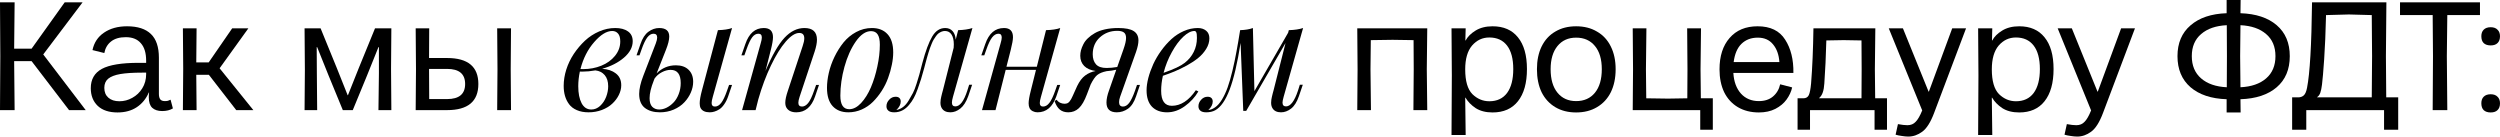
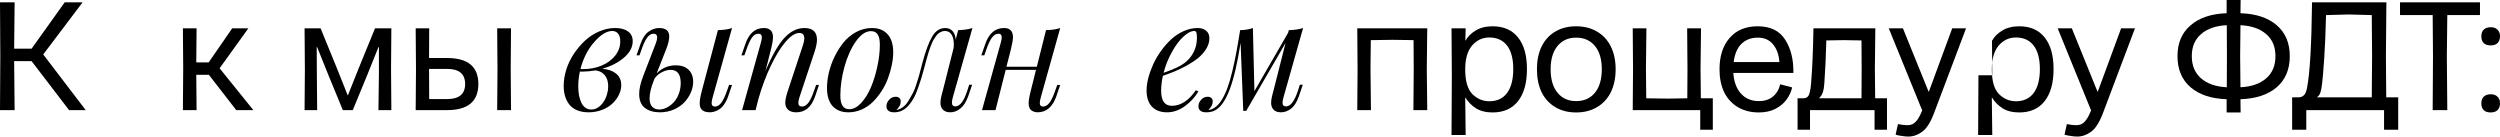
<svg xmlns="http://www.w3.org/2000/svg" viewBox="0 0 433.99 23.706" fill="none">
  <path d="M5.481 10.611H2.457L2.538 19.116H0L0.054 9.747L0 0.405H2.538L2.457 8.451H5.481L11.232 0.405H14.337L7.506 9.45L14.877 19.116H11.988L5.481 10.611Z" fill="black" />
-   <path d="M20.403 19.521C18.927 19.521 17.784 19.143 16.974 18.387C16.163 17.613 15.759 16.587 15.759 15.309C15.759 13.779 16.398 12.663 17.676 11.961C18.972 11.259 21.105 10.908 24.074 10.908H25.37V10.53C25.37 9.198 25.064 8.19 24.453 7.506C23.859 6.804 22.985 6.453 21.833 6.453C20.754 6.453 19.899 6.705 19.269 7.209C18.657 7.695 18.269 8.361 18.108 9.207L16.055 8.694C16.326 7.398 16.992 6.39 18.054 5.67C19.134 4.932 20.466 4.563 22.05 4.563C23.904 4.563 25.289 5.013 26.207 5.913C27.125 6.795 27.584 8.163 27.584 10.017V16.308C27.584 16.722 27.665 17.037 27.827 17.253C27.989 17.451 28.251 17.55 28.611 17.55C28.845 17.55 29.025 17.532 29.151 17.496C29.295 17.442 29.448 17.379 29.61 17.307L30.015 18.819C29.511 19.125 28.89 19.278 28.152 19.278C27.413 19.278 26.837 19.089 26.423 18.711C26.027 18.333 25.829 17.721 25.829 16.875C25.829 16.587 25.847 16.317 25.883 16.065H25.829C25.361 17.145 24.669 17.991 23.751 18.603C22.832 19.215 21.716 19.521 20.403 19.521ZM18.108 15.255C18.108 15.975 18.341 16.542 18.81 16.956C19.278 17.37 19.917 17.577 20.726 17.577C21.519 17.577 22.266 17.379 22.967 16.983C23.688 16.587 24.264 16.038 24.696 15.336C25.145 14.616 25.37 13.797 25.37 12.879V12.609H24.669C23.103 12.609 21.843 12.69 20.889 12.852C19.953 13.014 19.251 13.284 18.783 13.662C18.332 14.04 18.108 14.571 18.108 15.255Z" fill="black" />
  <path d="M31.804 11.907L31.75 4.914H34.126L34.072 10.827H36.232L40.309 4.914H43.117L38.122 11.853L43.981 19.116H41.011L36.259 12.987H34.072L34.126 19.116H31.75L31.804 11.907Z" fill="black" />
  <path d="M52.926 12.15L52.872 4.914H55.653L58.487 11.853L60.35 16.524H60.404L62.267 11.853L65.103 4.914H67.938L67.884 11.961L67.938 19.116H65.697L65.778 12.744V8.181H65.697L63.699 13.149L61.241 19.116H59.513L57.056 13.149L55.059 8.181H54.978L55.005 12.744L55.059 19.116H52.872L52.926 12.15Z" fill="black" />
  <path d="M72.214 12.015L72.16 4.914H74.509L74.482 10.071H77.614C81.232 10.071 83.041 11.574 83.041 14.58C83.041 17.604 81.232 19.116 77.614 19.116H72.16L72.214 12.015ZM74.509 17.199H77.614C79.702 17.199 80.746 16.326 80.746 14.58C80.746 12.834 79.702 11.961 77.614 11.961H74.482L74.509 17.199ZM86.362 12.015L86.308 4.914H88.711L88.657 12.015L88.711 19.116H86.308L86.362 12.015Z" fill="black" />
  <path d="M109.836 7.158C109.836 8.187 109.331 9.136 108.32 10.006C107.318 10.867 106.053 11.513 104.523 11.944C105.49 11.997 106.286 12.265 106.91 12.748C107.534 13.232 107.846 13.913 107.846 14.792C107.846 15.363 107.705 15.93 107.424 16.492C107.151 17.046 106.773 17.547 106.29 17.995C105.815 18.444 105.213 18.808 104.484 19.09C103.763 19.362 102.994 19.498 102.177 19.498C101.395 19.498 100.713 19.371 100.133 19.116C99.562 18.87 99.114 18.527 98.789 18.088C98.463 17.648 98.226 17.165 98.077 16.637C97.927 16.11 97.853 15.534 97.853 14.91C97.853 13.988 98.002 13.047 98.301 12.089C98.608 11.122 99.044 10.213 99.606 9.36C100.177 8.508 100.823 7.743 101.544 7.066C102.274 6.389 103.095 5.853 104.009 5.458C104.923 5.062 105.851 4.865 106.791 4.865C107.723 4.865 108.461 5.058 109.006 5.445C109.56 5.831 109.836 6.403 109.836 7.158ZM100.766 11.984C100.872 11.992 101.025 11.997 101.228 11.997C102.361 11.997 103.416 11.799 104.392 11.404C105.367 11.008 106.158 10.437 106.765 9.69C107.371 8.943 107.674 8.108 107.674 7.185C107.674 6.57 107.547 6.117 107.292 5.827C107.037 5.528 106.699 5.379 106.277 5.379C105.31 5.379 104.268 6.02 103.152 7.303C102.036 8.578 101.241 10.138 100.766 11.984ZM105.578 14.963C105.578 14.155 105.376 13.513 104.972 13.038C104.567 12.564 104.027 12.291 103.35 12.221C102.559 12.362 101.812 12.432 101.109 12.432C101.056 12.432 100.982 12.432 100.885 12.432C100.788 12.423 100.713 12.419 100.661 12.419C100.476 13.289 100.384 14.137 100.384 14.963C100.384 16.194 100.577 17.178 100.964 17.916C101.351 18.646 101.913 19.011 102.651 19.011C103.214 19.011 103.724 18.8 104.181 18.378C104.638 17.956 104.985 17.437 105.222 16.822C105.459 16.207 105.578 15.587 105.578 14.963Z" fill="black" />
  <path d="M115.611 8.635L113.99 12.735C114.921 11.803 116.038 11.338 117.338 11.338C118.279 11.338 119.013 11.597 119.54 12.116C120.067 12.625 120.331 13.32 120.331 14.199C120.331 14.823 120.195 15.447 119.922 16.071C119.65 16.695 119.272 17.261 118.789 17.771C118.314 18.281 117.703 18.699 116.956 19.024C116.218 19.34 115.418 19.498 114.557 19.498C113.485 19.498 112.614 19.243 111.946 18.734C111.287 18.215 110.958 17.407 110.958 16.308C110.958 15.447 111.195 14.401 111.67 13.17L113.845 7.528C114.003 7.106 114.082 6.772 114.082 6.526C114.082 6.077 113.871 5.853 113.449 5.853C113.054 5.853 112.689 6.073 112.355 6.512C112.03 6.952 111.7 7.651 111.366 8.609L111.01 9.611H110.496L111.182 7.646C111.516 6.653 111.977 5.941 112.566 5.511C113.155 5.08 113.779 4.865 114.438 4.865C115.598 4.865 116.178 5.357 116.178 6.341C116.178 6.912 115.989 7.677 115.611 8.635ZM127.081 4.865L123.733 16.822C123.601 17.279 123.535 17.631 123.535 17.877C123.535 18.29 123.728 18.496 124.115 18.496C124.51 18.496 124.871 18.285 125.196 17.864C125.53 17.433 125.868 16.725 126.211 15.741L126.567 14.739H127.081L126.409 16.717C126.224 17.253 125.996 17.714 125.723 18.101C125.459 18.488 125.178 18.778 124.88 18.971C124.59 19.156 124.308 19.287 124.036 19.366C123.772 19.454 123.5 19.498 123.218 19.498C122.427 19.498 121.896 19.252 121.623 18.76C121.518 18.549 121.465 18.277 121.465 17.943C121.465 17.415 121.592 16.673 121.847 15.715L124.629 5.234C125.657 5.207 126.475 5.084 127.081 4.865ZM113.621 13.645L113.502 13.961C113.01 15.192 112.764 16.22 112.764 17.046C112.764 17.723 112.918 18.22 113.225 18.536C113.542 18.852 113.946 19.011 114.438 19.011C114.86 19.011 115.286 18.905 115.717 18.694C116.156 18.474 116.556 18.176 116.916 17.798C117.286 17.42 117.584 16.936 117.813 16.347C118.05 15.75 118.169 15.108 118.169 14.423C118.169 12.893 117.584 12.129 116.415 12.129C115.923 12.129 115.418 12.265 114.899 12.537C114.381 12.801 113.955 13.17 113.621 13.645Z" fill="black" />
  <path d="M142.177 14.739L141.504 16.717C140.872 18.571 139.782 19.498 138.235 19.498C137.426 19.498 136.859 19.235 136.534 18.707C136.394 18.479 136.323 18.184 136.323 17.824C136.323 17.314 136.477 16.611 136.785 15.715L139.342 7.989C139.527 7.453 139.619 7.009 139.619 6.658C139.619 6.033 139.329 5.721 138.749 5.721C138.055 5.721 137.272 6.222 136.403 7.224C135.532 8.226 134.675 9.611 133.832 11.377C132.988 13.135 132.258 15.086 131.643 17.231L131.169 19.116H128.822L132.052 7.528C132.184 7.097 132.25 6.759 132.25 6.512C132.25 6.073 132.052 5.853 131.656 5.853C131.252 5.853 130.896 6.055 130.588 6.46C130.281 6.855 129.942 7.572 129.573 8.609L129.217 9.611H128.703L129.389 7.646C130.022 5.792 131.089 4.865 132.592 4.865C133.656 4.865 134.188 5.396 134.188 6.46C134.188 6.943 134.065 7.668 133.818 8.635L132.882 12.326C134.025 9.619 135.124 7.699 136.178 6.565C137.233 5.431 138.389 4.865 139.646 4.865C141.096 4.865 141.821 5.541 141.821 6.895C141.821 7.431 141.689 8.112 141.425 8.938L138.802 16.822C138.661 17.244 138.591 17.582 138.591 17.837C138.591 18.277 138.806 18.496 139.237 18.496C139.606 18.496 139.958 18.294 140.292 17.89C140.626 17.477 140.968 16.761 141.32 15.741L141.676 14.739H142.177Z" fill="black" />
  <path d="M143.562 15.253C143.562 14.445 143.667 13.579 143.878 12.656C144.089 11.724 144.414 10.802 144.854 9.887C145.302 8.965 145.825 8.13 146.423 7.383C147.029 6.636 147.763 6.029 148.624 5.563C149.485 5.097 150.399 4.865 151.366 4.865C152.518 4.865 153.419 5.22 154.069 5.932C154.728 6.644 155.058 7.699 155.058 9.096C155.058 9.764 154.979 10.481 154.82 11.245C154.671 12.01 154.451 12.783 154.161 13.566C153.88 14.339 153.511 15.082 153.054 15.794C152.597 16.497 152.091 17.125 151.538 17.679C150.984 18.233 150.334 18.677 149.586 19.011C148.848 19.336 148.075 19.498 147.266 19.498C146.115 19.498 145.21 19.142 144.55 18.43C143.891 17.71 143.562 16.651 143.562 15.253ZM151.208 5.405C150.285 5.405 149.402 6.007 148.558 7.211C147.723 8.415 147.069 9.879 146.594 11.601C146.119 13.324 145.882 14.994 145.882 16.611C145.882 18.176 146.396 18.958 147.425 18.958C148.128 18.958 148.813 18.602 149.481 17.89C150.149 17.169 150.716 16.264 151.182 15.174C151.648 14.075 152.021 12.867 152.302 11.549C152.592 10.221 152.737 8.956 152.737 7.752C152.737 6.943 152.61 6.35 152.355 5.972C152.109 5.594 151.727 5.405 151.208 5.405Z" fill="black" />
  <path d="M168.242 14.713H168.756L168.084 16.69C167.723 17.683 167.266 18.4 166.713 18.839C166.159 19.279 165.583 19.498 164.985 19.498C164.282 19.498 163.786 19.261 163.496 18.786C163.338 18.532 163.258 18.215 163.258 17.837C163.258 17.679 163.272 17.499 163.298 17.297C163.333 17.095 163.364 16.936 163.39 16.822C163.417 16.708 163.465 16.506 163.535 16.216C163.614 15.926 163.663 15.75 163.68 15.688L165.552 8.292C165.57 8.16 165.579 7.963 165.579 7.699C165.579 6.978 165.447 6.411 165.183 5.998C164.92 5.585 164.537 5.379 164.036 5.379C163.834 5.379 163.636 5.418 163.443 5.497C163.258 5.576 163.087 5.673 162.929 5.787C162.779 5.902 162.63 6.064 162.481 6.275C162.331 6.477 162.199 6.675 162.085 6.868C161.971 7.053 161.852 7.299 161.729 7.607C161.606 7.906 161.505 8.165 161.426 8.385C161.347 8.604 161.254 8.89 161.149 9.241C161.044 9.593 160.96 9.879 160.898 10.098C160.846 10.309 160.767 10.599 160.661 10.969C160.565 11.329 160.494 11.597 160.45 11.773C160.222 12.59 160.037 13.236 159.897 13.711C159.756 14.177 159.563 14.748 159.317 15.425C159.079 16.093 158.846 16.629 158.618 17.033C158.398 17.437 158.126 17.833 157.801 18.22C157.475 18.606 157.124 18.905 156.746 19.116C156.289 19.371 155.783 19.498 155.23 19.498C154.781 19.498 154.447 19.406 154.228 19.221C153.999 19.037 153.885 18.778 153.885 18.444C153.885 18.022 154.043 17.644 154.36 17.31C154.667 16.967 155.041 16.796 155.48 16.796C155.77 16.796 155.99 16.87 156.139 17.02C156.289 17.169 156.363 17.371 156.363 17.626C156.363 18.127 156.113 18.615 155.612 19.09H155.638C156.043 19.011 156.421 18.839 156.772 18.575C157.124 18.312 157.445 17.938 157.735 17.455C158.033 16.963 158.284 16.523 158.486 16.136C158.688 15.75 158.899 15.205 159.119 14.502C159.339 13.79 159.492 13.284 159.58 12.986C159.668 12.678 159.8 12.177 159.976 11.483C160.046 11.228 160.094 11.043 160.121 10.929C160.683 8.837 161.254 7.303 161.835 6.328C162.415 5.352 163.166 4.865 164.089 4.865C164.625 4.865 165.051 5.045 165.368 5.405C165.684 5.757 165.864 6.249 165.908 6.882L166.33 5.234C167.323 5.207 168.15 5.084 168.809 4.865L165.434 16.796C165.311 17.235 165.249 17.569 165.249 17.798C165.249 18.246 165.447 18.47 165.842 18.47C166.642 18.47 167.337 17.552 167.926 15.715L168.242 14.713Z" fill="black" />
  <path d="M183.535 14.739H184.049L183.377 16.717C182.727 18.571 181.637 19.498 180.108 19.498C179.809 19.498 179.532 19.432 179.277 19.301C179.031 19.178 178.846 18.997 178.723 18.76C178.618 18.532 178.565 18.255 178.565 17.929C178.565 17.455 178.693 16.717 178.948 15.715L179.844 12.129H174.584L172.817 19.116H170.471L173.7 7.528C173.832 7.088 173.898 6.75 173.898 6.512C173.898 6.073 173.709 5.853 173.331 5.853C172.927 5.853 172.558 6.069 172.224 6.499C171.899 6.921 171.565 7.624 171.222 8.609L170.866 9.611H170.352L171.037 7.646C171.67 5.792 172.755 4.865 174.294 4.865C175.331 4.865 175.849 5.396 175.849 6.46C175.849 6.89 175.722 7.616 175.467 8.635L174.715 11.588H179.989L181.584 5.234C182.612 5.207 183.434 5.084 184.049 4.865L180.701 16.822C180.569 17.279 180.503 17.631 180.503 17.877C180.503 18.29 180.692 18.496 181.07 18.496C181.474 18.496 181.839 18.285 182.164 17.864C182.498 17.433 182.837 16.725 183.179 15.741L183.535 14.739Z" fill="black" />
-   <path d="M197.893 14.739L197.22 16.717C196.886 17.719 196.421 18.435 195.823 18.866C195.225 19.287 194.575 19.498 193.872 19.498C192.677 19.498 192.079 18.931 192.079 17.798C192.079 17.209 192.228 16.506 192.527 15.688L193.779 12.102C193.27 12.225 192.712 12.309 192.105 12.353C191.385 12.502 190.84 12.726 190.47 13.025C190.11 13.324 189.732 13.869 189.337 14.66L188.691 16.361C188.269 17.494 187.799 18.303 187.28 18.786C186.77 19.261 186.159 19.498 185.447 19.498C184.867 19.498 184.384 19.345 183.997 19.037C183.61 18.729 183.303 18.233 183.074 17.547L183.43 17.31C183.58 17.538 183.782 17.714 184.037 17.837C184.292 17.951 184.538 18.009 184.775 18.009C184.968 18.009 185.135 17.982 185.276 17.929C185.425 17.868 185.557 17.762 185.672 17.613C185.786 17.464 185.878 17.327 185.948 17.204C186.019 17.073 186.111 16.884 186.225 16.637L186.99 14.937C187.394 14.102 187.86 13.491 188.387 13.104C188.915 12.709 189.521 12.45 190.207 12.326C189.337 12.203 188.673 11.913 188.216 11.456C187.759 10.991 187.53 10.402 187.53 9.69C187.53 9.382 187.57 9.066 187.649 8.741C187.737 8.415 187.873 8.068 188.058 7.699C188.242 7.321 188.506 6.97 188.849 6.644C189.192 6.31 189.596 6.012 190.062 5.748C190.528 5.475 191.108 5.26 191.802 5.102C192.505 4.944 193.279 4.865 194.122 4.865C195.361 4.865 196.254 5.04 196.799 5.392C197.352 5.743 197.629 6.284 197.629 7.013C197.629 7.541 197.493 8.2 197.22 8.991L194.439 16.822C194.324 17.147 194.267 17.45 194.267 17.732C194.267 18.241 194.496 18.496 194.953 18.496C195.339 18.496 195.695 18.285 196.021 17.864C196.346 17.433 196.684 16.725 197.036 15.741L197.379 14.739H197.893ZM193.951 11.628L195.032 8.556C195.331 7.712 195.48 7.057 195.48 6.592C195.48 6.135 195.353 5.814 195.098 5.629C194.843 5.445 194.461 5.352 193.951 5.352C192.773 5.352 191.767 5.73 190.932 6.486C190.106 7.242 189.693 8.222 189.693 9.426C189.693 10.156 189.882 10.736 190.26 11.166C190.637 11.588 191.248 11.799 192.092 11.799C192.663 11.799 193.283 11.742 193.951 11.628Z" fill="black" />
  <path d="M207.596 15.662L208.031 15.873C207.451 16.866 206.669 17.719 205.685 18.43C204.701 19.142 203.672 19.498 202.6 19.498C201.484 19.498 200.609 19.173 199.976 18.523C199.352 17.864 199.04 16.919 199.04 15.688C199.04 15.038 199.141 14.317 199.344 13.526C199.554 12.735 199.84 11.94 200.2 11.14C200.57 10.34 201.027 9.562 201.572 8.806C202.117 8.051 202.705 7.383 203.338 6.803C203.98 6.214 204.701 5.743 205.5 5.392C206.3 5.04 207.113 4.865 207.939 4.865C208.519 4.865 208.998 5.018 209.376 5.326C209.754 5.634 209.943 6.073 209.943 6.644C209.943 7.277 209.759 7.892 209.389 8.49C209.02 9.088 208.559 9.611 208.005 10.059C207.46 10.507 206.805 10.942 206.041 11.364C205.276 11.777 204.569 12.12 203.918 12.392C203.277 12.656 202.596 12.911 201.875 13.157C201.673 14.036 201.572 14.906 201.572 15.767C201.572 17.499 202.191 18.365 203.431 18.365C204.969 18.365 206.357 17.464 207.596 15.662ZM207.346 5.379C206.766 5.379 206.12 5.713 205.408 6.381C204.705 7.04 204.041 7.936 203.417 9.07C202.793 10.195 202.319 11.386 201.993 12.643C203.778 12.019 205.004 11.439 205.672 10.903C206.34 10.384 206.858 9.756 207.227 9.017C207.596 8.279 207.781 7.47 207.781 6.592C207.781 6.108 207.746 5.787 207.675 5.629C207.605 5.462 207.495 5.379 207.346 5.379Z" fill="black" />
  <path d="M225.645 14.713H226.16L225.487 16.69C225.144 17.692 224.692 18.413 224.129 18.852C223.576 19.283 222.991 19.498 222.376 19.498C221.681 19.498 221.189 19.261 220.899 18.786C220.741 18.532 220.662 18.215 220.662 17.837C220.662 17.679 220.675 17.499 220.701 17.297C220.737 17.095 220.767 16.936 220.794 16.822C220.82 16.708 220.868 16.506 220.939 16.216C221.018 15.926 221.066 15.75 221.084 15.688L223.167 7.462L216.338 19.248H215.824L215.362 7.449C214.808 10.973 214.176 13.671 213.464 15.543C212.752 17.415 211.917 18.615 210.959 19.142C210.528 19.38 210.005 19.498 209.39 19.498C208.942 19.498 208.608 19.406 208.388 19.221C208.159 19.037 208.045 18.778 208.045 18.444C208.045 18.022 208.203 17.644 208.52 17.31C208.827 16.967 209.201 16.796 209.64 16.796C209.93 16.796 210.15 16.87 210.3 17.02C210.449 17.169 210.524 17.371 210.524 17.626C210.524 18.127 210.273 18.615 209.772 19.09H209.799C210.15 19.063 210.519 18.918 210.906 18.655C211.337 18.365 211.741 17.912 212.119 17.297C212.497 16.673 212.827 15.97 213.108 15.187C213.389 14.405 213.666 13.447 213.938 12.313C214.211 11.179 214.444 10.076 214.637 9.004C214.839 7.932 215.055 6.675 215.283 5.234C216.171 5.207 216.909 5.084 217.498 4.865L217.761 15.82L223.615 5.682L223.734 5.234C224.727 5.207 225.553 5.084 226.212 4.865L222.837 16.796C222.705 17.27 222.639 17.604 222.639 17.798C222.639 18.246 222.842 18.47 223.246 18.47C224.028 18.47 224.723 17.552 225.329 15.715L225.645 14.713Z" fill="black" />
  <path d="M245.417 12.015L245.39 6.966L241.745 6.912L237.965 6.966L237.911 12.015L237.992 19.116H235.616L235.67 12.015L235.616 4.914H247.766L247.685 12.015L247.766 19.116H245.363L245.417 12.015Z" fill="black" />
  <path d="M252.032 13.068L251.977 4.914H254.434L254.379 7.02H254.434C254.777 6.372 255.344 5.805 256.134 5.319C256.944 4.815 257.934 4.563 259.104 4.563C261.014 4.563 262.482 5.202 263.507 6.48C264.552 7.758 265.072 9.594 265.072 11.988C265.072 14.4 264.552 16.263 263.507 17.577C262.482 18.873 261.014 19.521 259.104 19.521C257.934 19.521 256.954 19.269 256.162 18.765C255.389 18.243 254.804 17.64 254.407 16.956H254.354L254.434 23.436H251.977L252.032 13.068ZM254.354 12.042C254.354 14.058 254.767 15.489 255.594 16.335C256.442 17.163 257.422 17.577 258.539 17.577C259.869 17.577 260.897 17.1 261.617 16.146C262.337 15.174 262.697 13.788 262.697 11.988C262.697 10.206 262.337 8.847 261.617 7.911C260.897 6.975 259.869 6.507 258.539 6.507C257.349 6.507 256.352 6.975 255.542 7.911C254.749 8.847 254.354 10.224 254.354 12.042Z" fill="black" />
  <path d="M273.611 19.521C272.224 19.521 271.019 19.215 269.994 18.603C268.967 17.991 268.174 17.127 267.617 16.011C267.077 14.877 266.807 13.545 266.807 12.015C266.807 10.503 267.077 9.189 267.617 8.073C268.174 6.939 268.967 6.075 269.994 5.481C271.019 4.869 272.224 4.563 273.611 4.563C274.996 4.563 276.204 4.869 277.229 5.481C278.274 6.075 279.074 6.939 279.631 8.073C280.189 9.189 280.469 10.503 280.469 12.015C280.469 13.545 280.189 14.877 279.631 16.011C279.074 17.127 278.274 17.991 277.229 18.603C276.204 19.215 274.996 19.521 273.611 19.521ZM269.182 12.015C269.182 13.761 269.579 15.12 270.372 16.092C271.164 17.064 272.244 17.55 273.611 17.55C274.996 17.55 276.086 17.064 276.879 16.092C277.669 15.12 278.066 13.761 278.066 12.015C278.066 10.287 277.669 8.946 276.879 7.992C276.086 7.02 274.996 6.534 273.611 6.534C272.244 6.534 271.164 7.02 270.372 7.992C269.579 8.964 269.182 10.305 269.182 12.015Z" fill="black" />
  <path d="M283.489 12.015L283.434 4.914H285.811L285.729 12.015L285.784 17.064L289.564 17.118L292.911 17.064L292.939 12.015L292.884 4.914H295.289L295.206 12.015L295.261 17.064H297.338V22.518H295.154V19.116H283.434L283.489 12.015Z" fill="black" />
  <path d="M305.333 19.521C303.946 19.521 302.731 19.215 301.688 18.603C300.661 17.991 299.868 17.127 299.311 16.011C298.771 14.877 298.501 13.554 298.501 12.042C298.501 9.738 299.086 7.92 300.256 6.588C301.426 5.238 303.046 4.563 305.116 4.563C307.331 4.563 308.923 5.337 309.896 6.885C310.886 8.415 311.363 10.341 311.326 12.663H300.903C300.993 14.175 301.436 15.372 302.228 16.254C303.018 17.118 304.053 17.55 305.333 17.55C306.323 17.55 307.133 17.289 307.763 16.767C308.411 16.227 308.833 15.516 309.031 14.634L311.111 15.174C310.948 15.912 310.623 16.614 310.138 17.28C309.671 17.928 309.023 18.468 308.193 18.9C307.383 19.314 306.431 19.521 305.333 19.521ZM308.896 10.773C308.806 9.495 308.438 8.469 307.788 7.695C307.158 6.921 306.278 6.534 305.143 6.534C303.991 6.534 303.046 6.894 302.308 7.614C301.588 8.316 301.138 9.369 300.958 10.773H308.896Z" fill="black" />
  <path d="M312.051 17.064H313.051C313.501 17.064 313.816 16.884 313.996 16.524C314.176 16.146 314.311 15.453 314.401 14.445C314.616 11.745 314.751 8.568 314.806 4.914H325.55L325.47 12.015L325.523 17.064H327.575V22.518H325.415V19.116H314.211V22.518H312.051V17.064ZM323.148 17.064L323.175 12.015L323.148 7.02L320.043 6.966L317.046 7.02C316.973 9.738 316.856 12.231 316.696 14.499C316.658 15.129 316.568 15.642 316.426 16.038C316.298 16.434 316.091 16.758 315.803 17.01V17.064H323.148Z" fill="black" />
  <path d="M331.283 23.706C330.94 23.706 330.555 23.67 330.123 23.598C329.708 23.544 329.358 23.472 329.07 23.382L329.475 21.546C330.14 21.672 330.69 21.735 331.12 21.735C331.715 21.735 332.193 21.537 332.553 21.141C332.93 20.763 333.308 20.106 333.688 19.17L327.88 4.914H330.338L334.793 15.903H334.848L338.898 4.914H341.3L335.765 19.575C335.153 21.213 334.46 22.311 333.688 22.869C332.93 23.427 332.13 23.706 331.283 23.706Z" fill="black" />
-   <path d="M343.45 13.068L343.395 4.914H345.852L345.8 7.02H345.852C346.195 6.372 346.762 5.805 347.555 5.319C348.365 4.815 349.355 4.563 350.525 4.563C352.432 4.563 353.9 5.202 354.925 6.48C355.97 7.758 356.49 9.594 356.49 11.988C356.49 14.4 355.97 16.263 354.925 17.577C353.9 18.873 352.432 19.521 350.525 19.521C349.355 19.521 348.372 19.269 347.58 18.765C346.807 18.243 346.222 17.64 345.825 16.956H345.772L345.852 23.436H343.395L343.45 13.068ZM345.772 12.042C345.772 14.058 346.185 15.489 347.015 16.335C347.86 17.163 348.84 17.577 349.957 17.577C351.29 17.577 352.315 17.1 353.035 16.146C353.755 15.174 354.115 13.788 354.115 11.988C354.115 10.206 353.755 8.847 353.035 7.911C352.315 6.975 351.29 6.507 349.957 6.507C348.77 6.507 347.77 6.975 346.96 7.911C346.167 8.847 345.772 10.224 345.772 12.042Z" fill="black" />
+   <path d="M343.45 13.068H345.852L345.8 7.02H345.852C346.195 6.372 346.762 5.805 347.555 5.319C348.365 4.815 349.355 4.563 350.525 4.563C352.432 4.563 353.9 5.202 354.925 6.48C355.97 7.758 356.49 9.594 356.49 11.988C356.49 14.4 355.97 16.263 354.925 17.577C353.9 18.873 352.432 19.521 350.525 19.521C349.355 19.521 348.372 19.269 347.58 18.765C346.807 18.243 346.222 17.64 345.825 16.956H345.772L345.852 23.436H343.395L343.45 13.068ZM345.772 12.042C345.772 14.058 346.185 15.489 347.015 16.335C347.86 17.163 348.84 17.577 349.957 17.577C351.29 17.577 352.315 17.1 353.035 16.146C353.755 15.174 354.115 13.788 354.115 11.988C354.115 10.206 353.755 8.847 353.035 7.911C352.315 6.975 351.29 6.507 349.957 6.507C348.77 6.507 347.77 6.975 346.96 7.911C346.167 8.847 345.772 10.224 345.772 12.042Z" fill="black" />
  <path d="M360.605 23.706C360.262 23.706 359.875 23.67 359.445 23.598C359.03 23.544 358.68 23.472 358.39 23.382L358.795 21.546C359.462 21.672 360.01 21.735 360.442 21.735C361.037 21.735 361.515 21.537 361.875 21.141C362.252 20.763 362.63 20.106 363.007 19.17L357.202 4.914H359.66L364.115 15.903H364.17L368.219 4.914H370.622L365.087 19.575C364.475 21.213 363.782 22.311 363.007 22.869C362.252 23.427 361.452 23.706 360.605 23.706Z" fill="black" />
  <path d="M386.534 17.226C383.869 17.136 381.782 16.443 380.269 15.147C378.757 13.833 378.002 12.033 378.002 9.747C378.002 7.479 378.757 5.697 380.269 4.401C381.782 3.087 383.869 2.385 386.534 2.295V0H388.964L388.936 2.295C391.619 2.385 393.716 3.078 395.226 4.374C396.739 5.67 397.496 7.461 397.496 9.747C397.496 12.051 396.739 13.851 395.226 15.147C393.716 16.443 391.619 17.136 388.936 17.226L388.964 19.521H386.534V17.226ZM380.487 9.747C380.487 11.385 381.027 12.672 382.107 13.608C383.187 14.544 384.672 15.057 386.562 15.147L386.587 9.747L386.562 4.374C384.672 4.464 383.187 4.977 382.107 5.913C381.027 6.831 380.487 8.109 380.487 9.747ZM388.936 15.147C390.826 15.057 392.311 14.544 393.391 13.608C394.471 12.672 395.011 11.385 395.011 9.747C395.011 8.109 394.471 6.831 393.391 5.913C392.311 4.977 390.826 4.464 388.936 4.374L388.881 9.747L388.936 15.147Z" fill="black" />
  <path d="M397.906 16.902H398.959C399.336 16.902 399.651 16.794 399.904 16.578C400.174 16.344 400.371 15.894 400.496 15.228C400.984 12.762 401.271 7.821 401.361 0.405H414.268L414.186 9.747L414.241 16.902H416.318V22.518H413.863V19.116H400.361V22.518H397.906V16.902ZM411.728 16.902L411.783 9.747L411.728 2.619L407.761 2.511L403.791 2.619C403.719 5.625 403.611 8.181 403.466 10.287C403.324 12.393 403.196 13.86 403.089 14.688C403.016 15.282 402.919 15.759 402.791 16.119C402.666 16.461 402.486 16.704 402.251 16.848V16.902H411.728Z" fill="black" />
  <path d="M422.358 9.747L422.303 2.619H416.633V0.405H430.513V2.619H424.843L424.761 9.747L424.843 19.116H422.303L422.358 9.747Z" fill="black" />
  <path d="M432.371 19.521C431.848 19.521 431.443 19.386 431.156 19.116C430.886 18.846 430.751 18.45 430.751 17.928C430.751 17.442 430.886 17.064 431.156 16.794C431.443 16.506 431.848 16.362 432.371 16.362C432.893 16.362 433.288 16.506 433.558 16.794C433.845 17.064 433.99 17.442 433.99 17.928C433.99 18.45 433.845 18.846 433.558 19.116C433.288 19.386 432.893 19.521 432.371 19.521ZM432.371 7.884C431.848 7.884 431.443 7.749 431.156 7.479C430.886 7.209 430.751 6.813 430.751 6.291C430.751 5.805 430.886 5.427 431.156 5.157C431.443 4.869 431.848 4.725 432.371 4.725C432.893 4.725 433.288 4.869 433.558 5.157C433.845 5.427 433.99 5.805 433.99 6.291C433.99 6.813 433.845 7.209 433.558 7.479C433.288 7.749 432.893 7.884 432.371 7.884Z" fill="black" />
</svg>